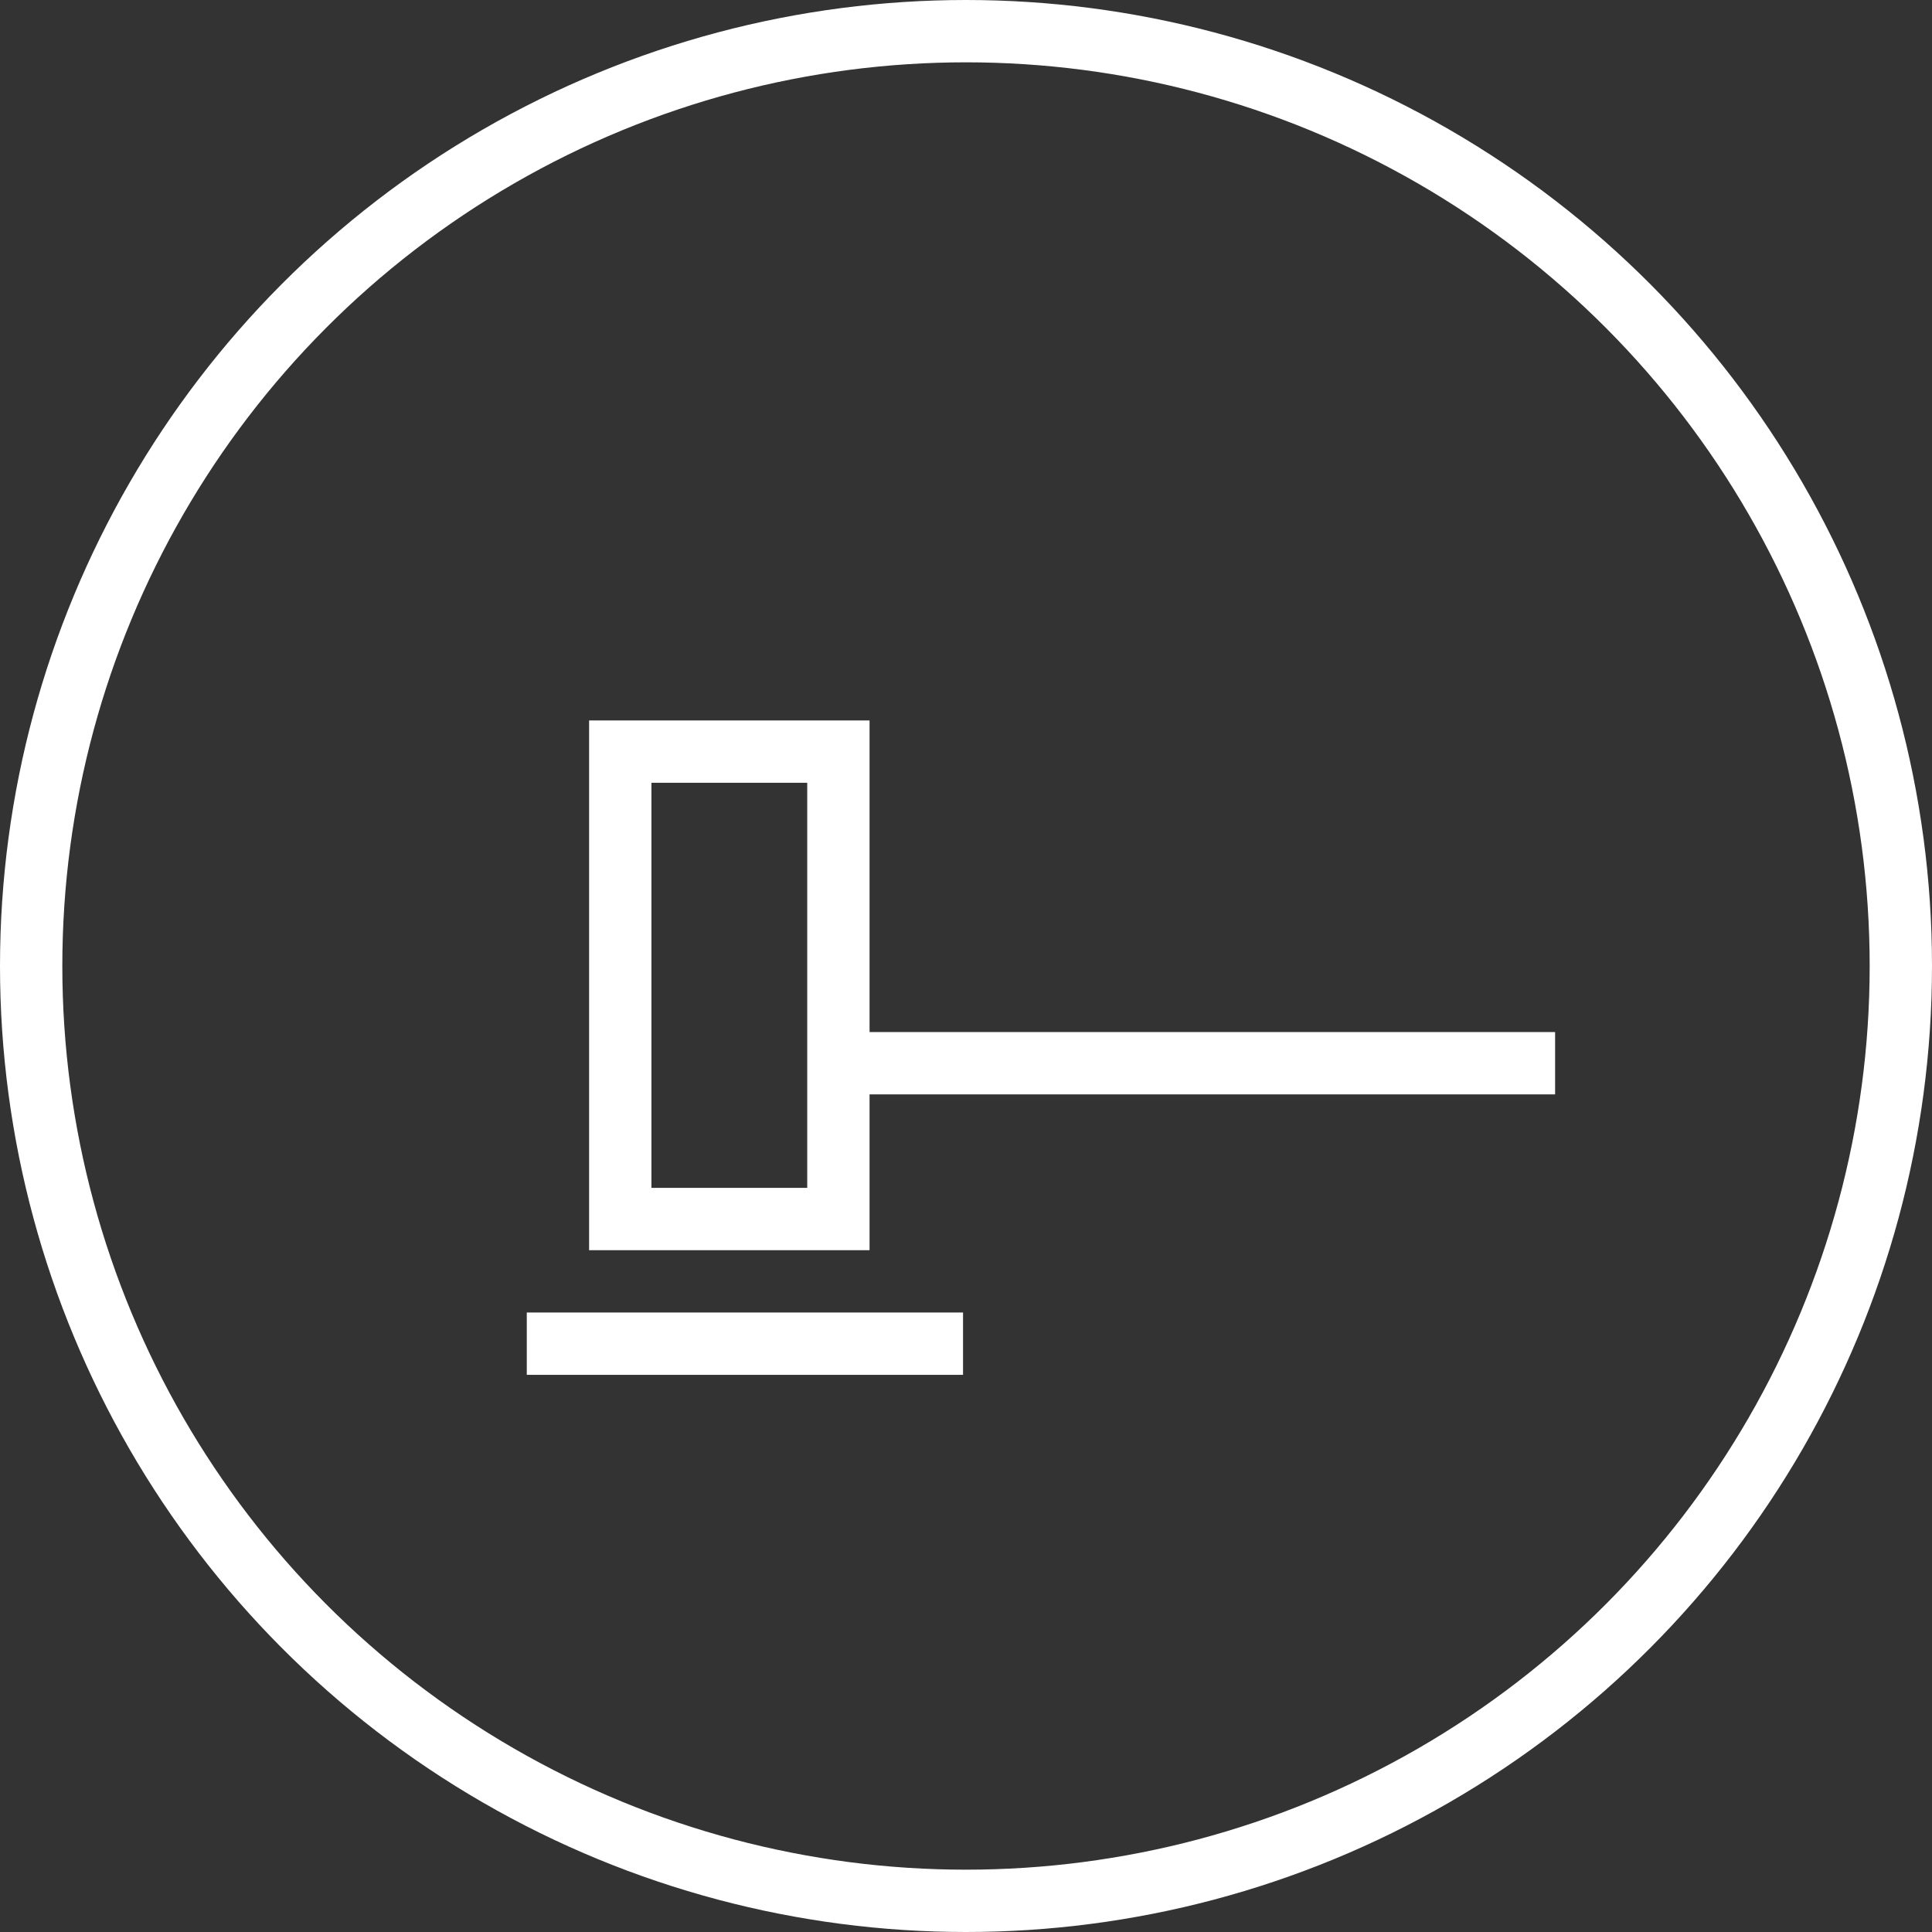
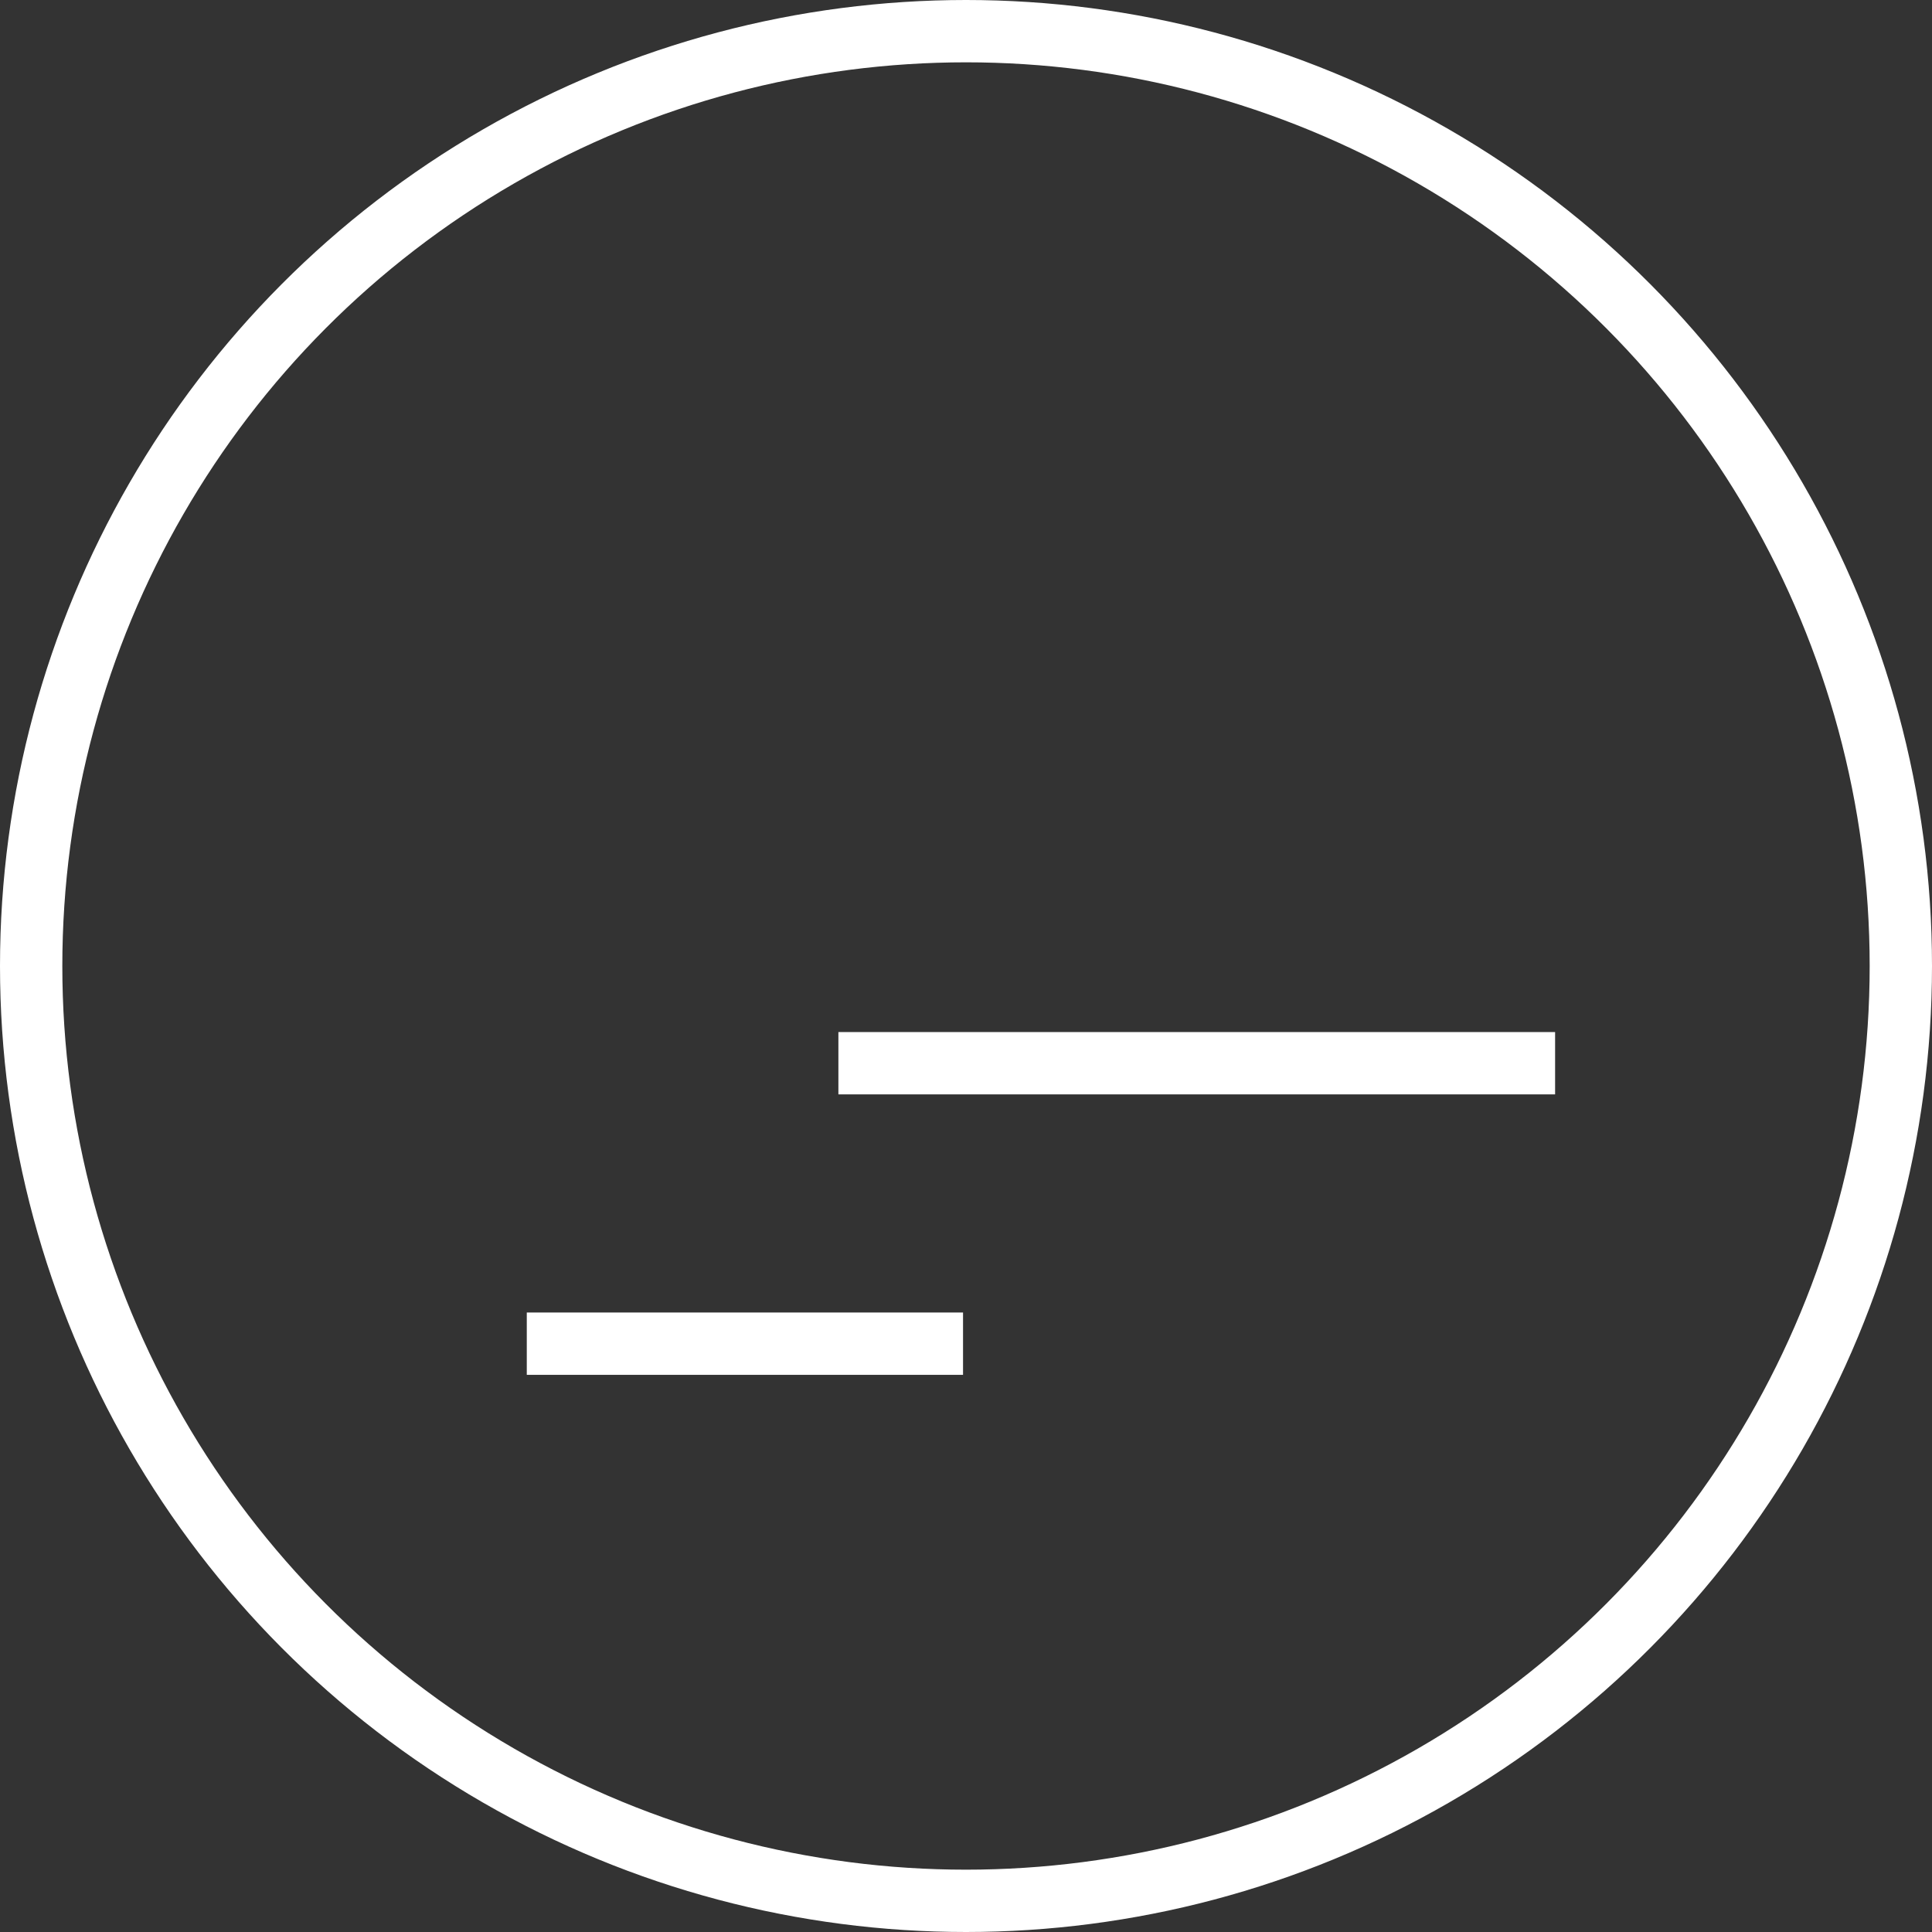
<svg xmlns="http://www.w3.org/2000/svg" width="62" height="62" viewBox="0 0 62 62">
  <rect x="0" y="0" width="62" height="62" fill="#333333" stroke="none" />
  <g id="Grupo_282" data-name="Grupo 282" transform="translate(-1713.095 -932.88)">
    <circle id="Elipse_11" data-name="Elipse 11" cx="30" cy="30" r="30" transform="translate(1714.095 933.88)" fill="none" stroke="#fff" stroke-miterlimit="10" stroke-width="2" />
    <g id="Grupo_91" data-name="Grupo 91">
-       <rect id="Retângulo_54" data-name="Retângulo 54" width="7" height="15" transform="translate(1733 957)" fill="none" stroke="#fff" stroke-miterlimit="10" stroke-width="2" />
      <line id="Linha_25" data-name="Linha 25" x2="23" transform="translate(1740 967)" fill="none" stroke="#fff" stroke-miterlimit="10" stroke-width="2" />
      <line id="Linha_26" data-name="Linha 26" x2="14" transform="translate(1730 976)" fill="none" stroke="#fff" stroke-miterlimit="10" stroke-width="2" />
    </g>
  </g>
</svg>